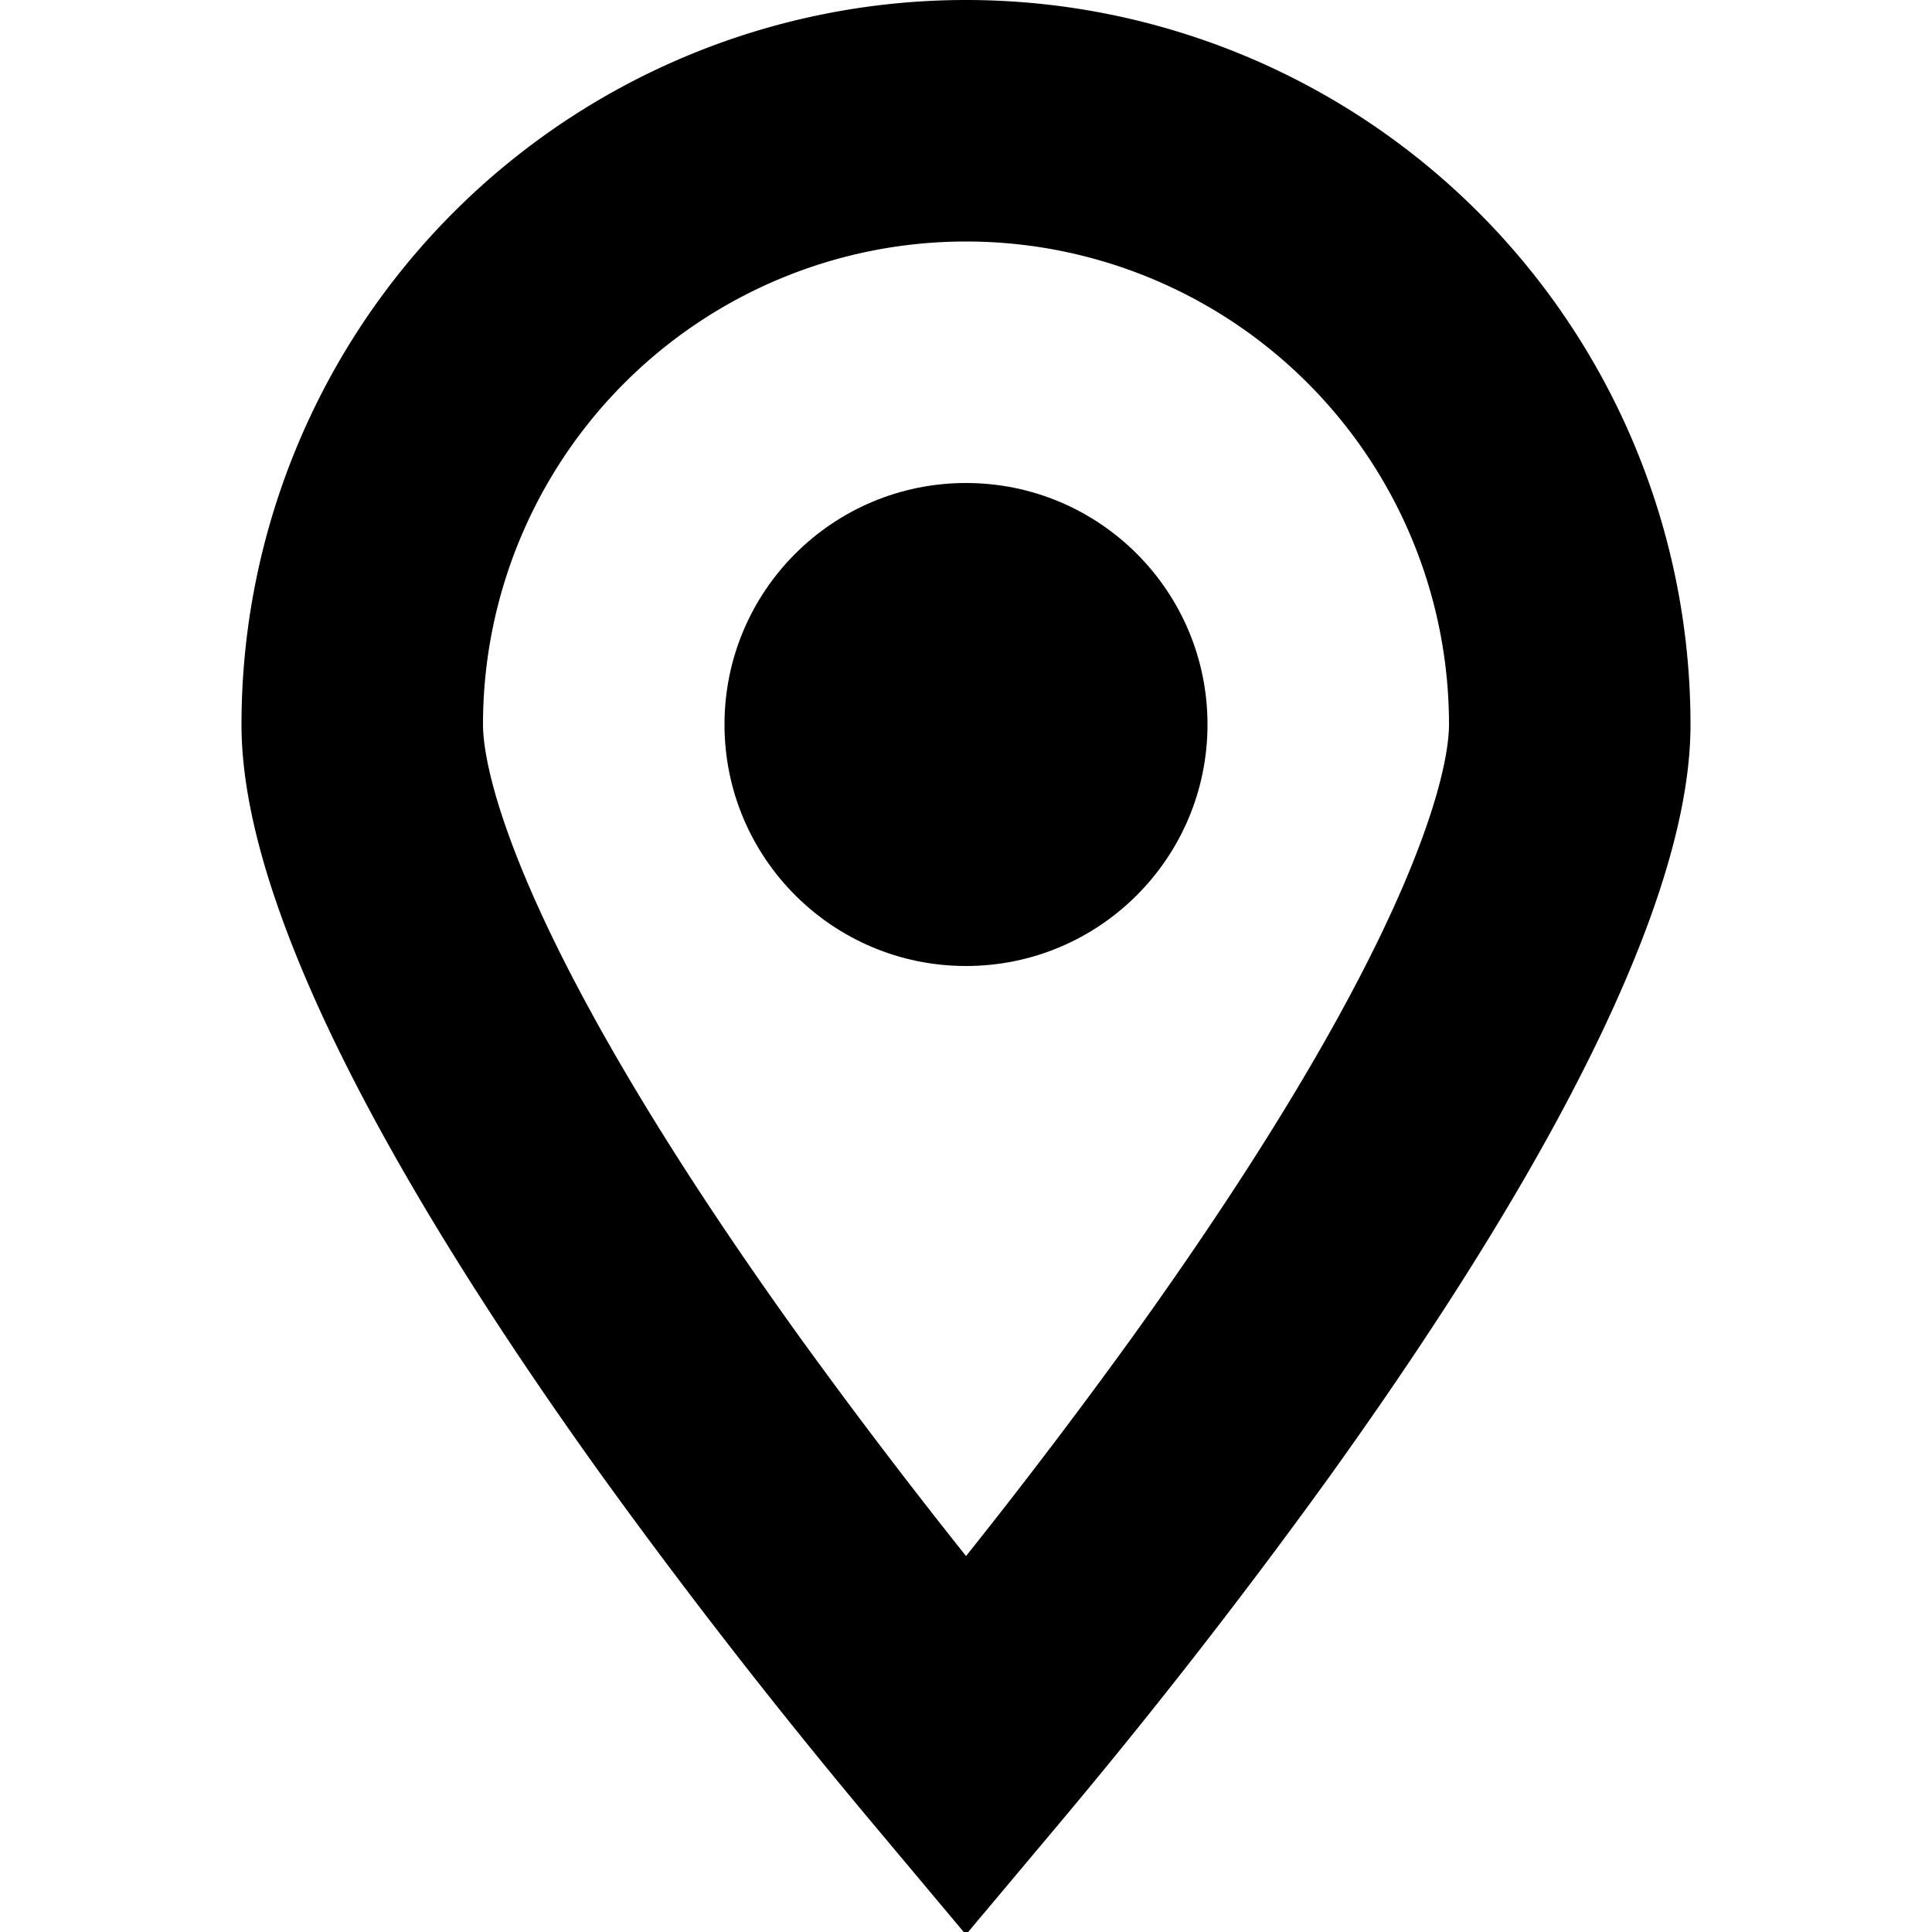
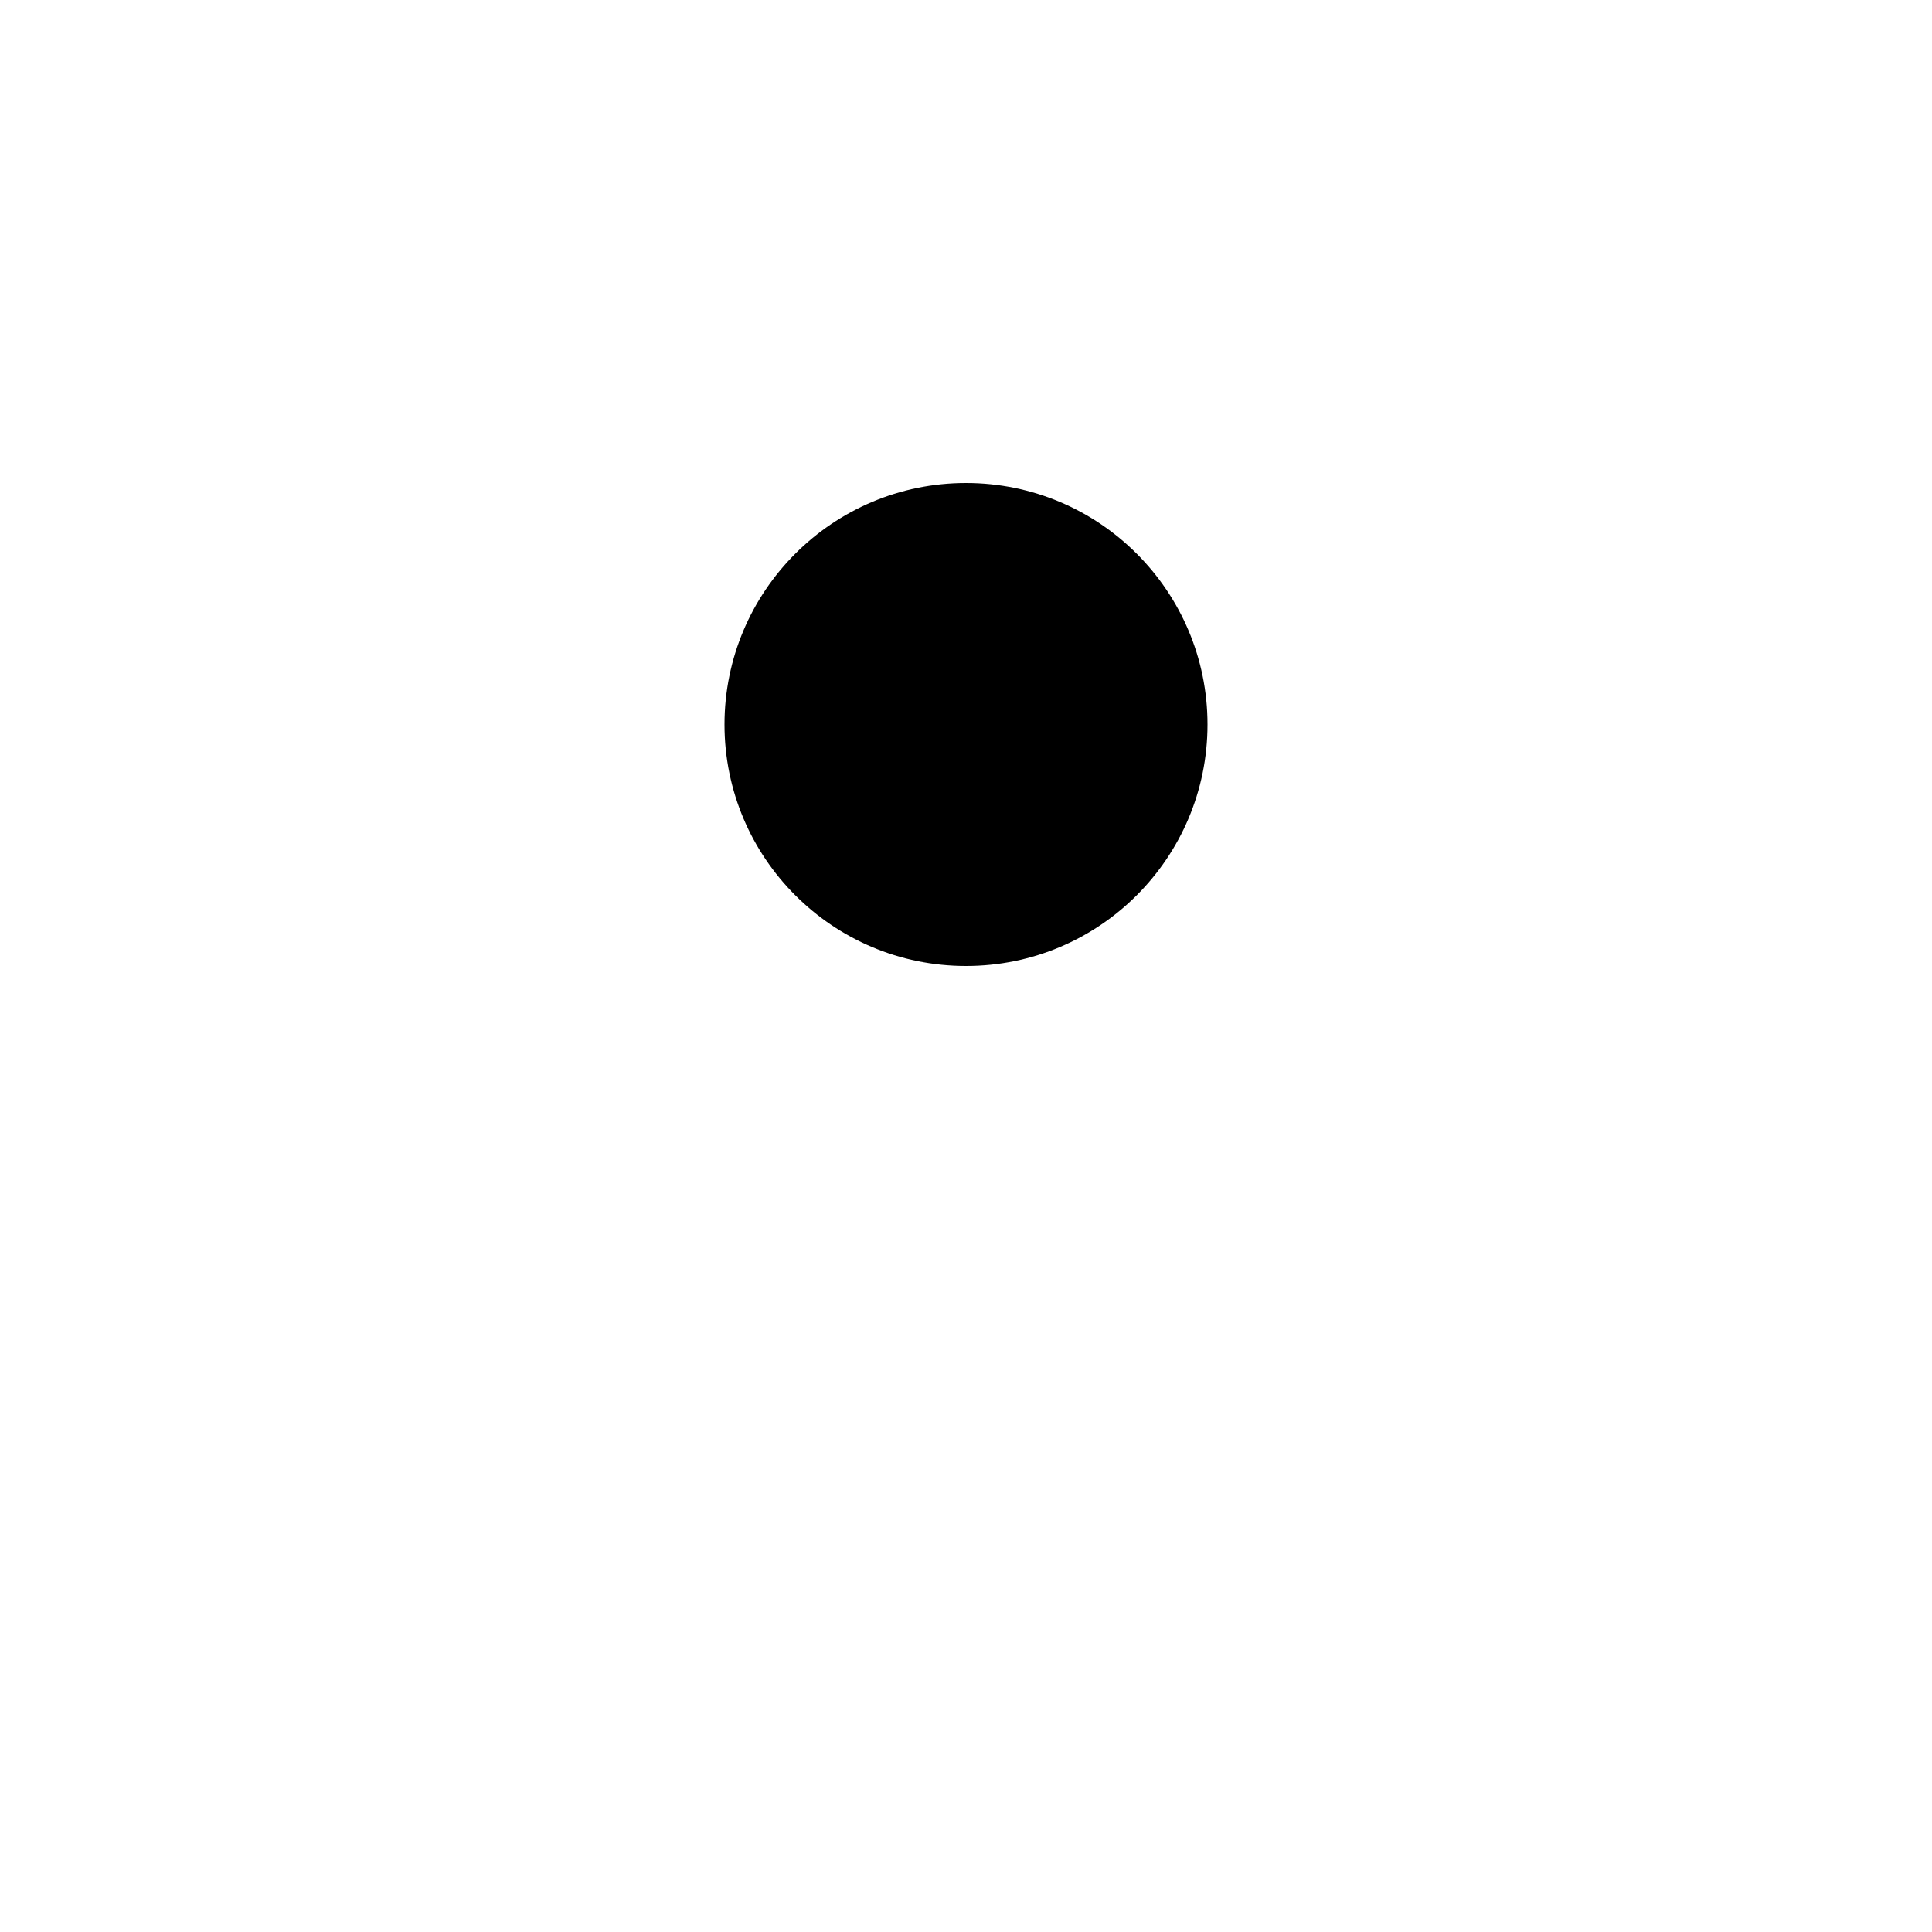
<svg xmlns="http://www.w3.org/2000/svg" width="16" height="16" viewBox="0 0 16 16" fill="none">
-   <path d="M13 6c0 .578-.279 1.439-.827 2.503-.53 1.031-1.25 2.133-1.985 3.156A48.968 48.968 0 0 1 8 14.466a50 50 0 0 1-2.188-2.807c-.736-1.023-1.454-2.125-1.985-3.156C3.279 7.439 3 6.578 3 6a5 5 0 0 1 10 0z" stroke="#000" stroke-width="2" />
  <circle cx="8" cy="6" r="2" fill="#000" />
</svg>